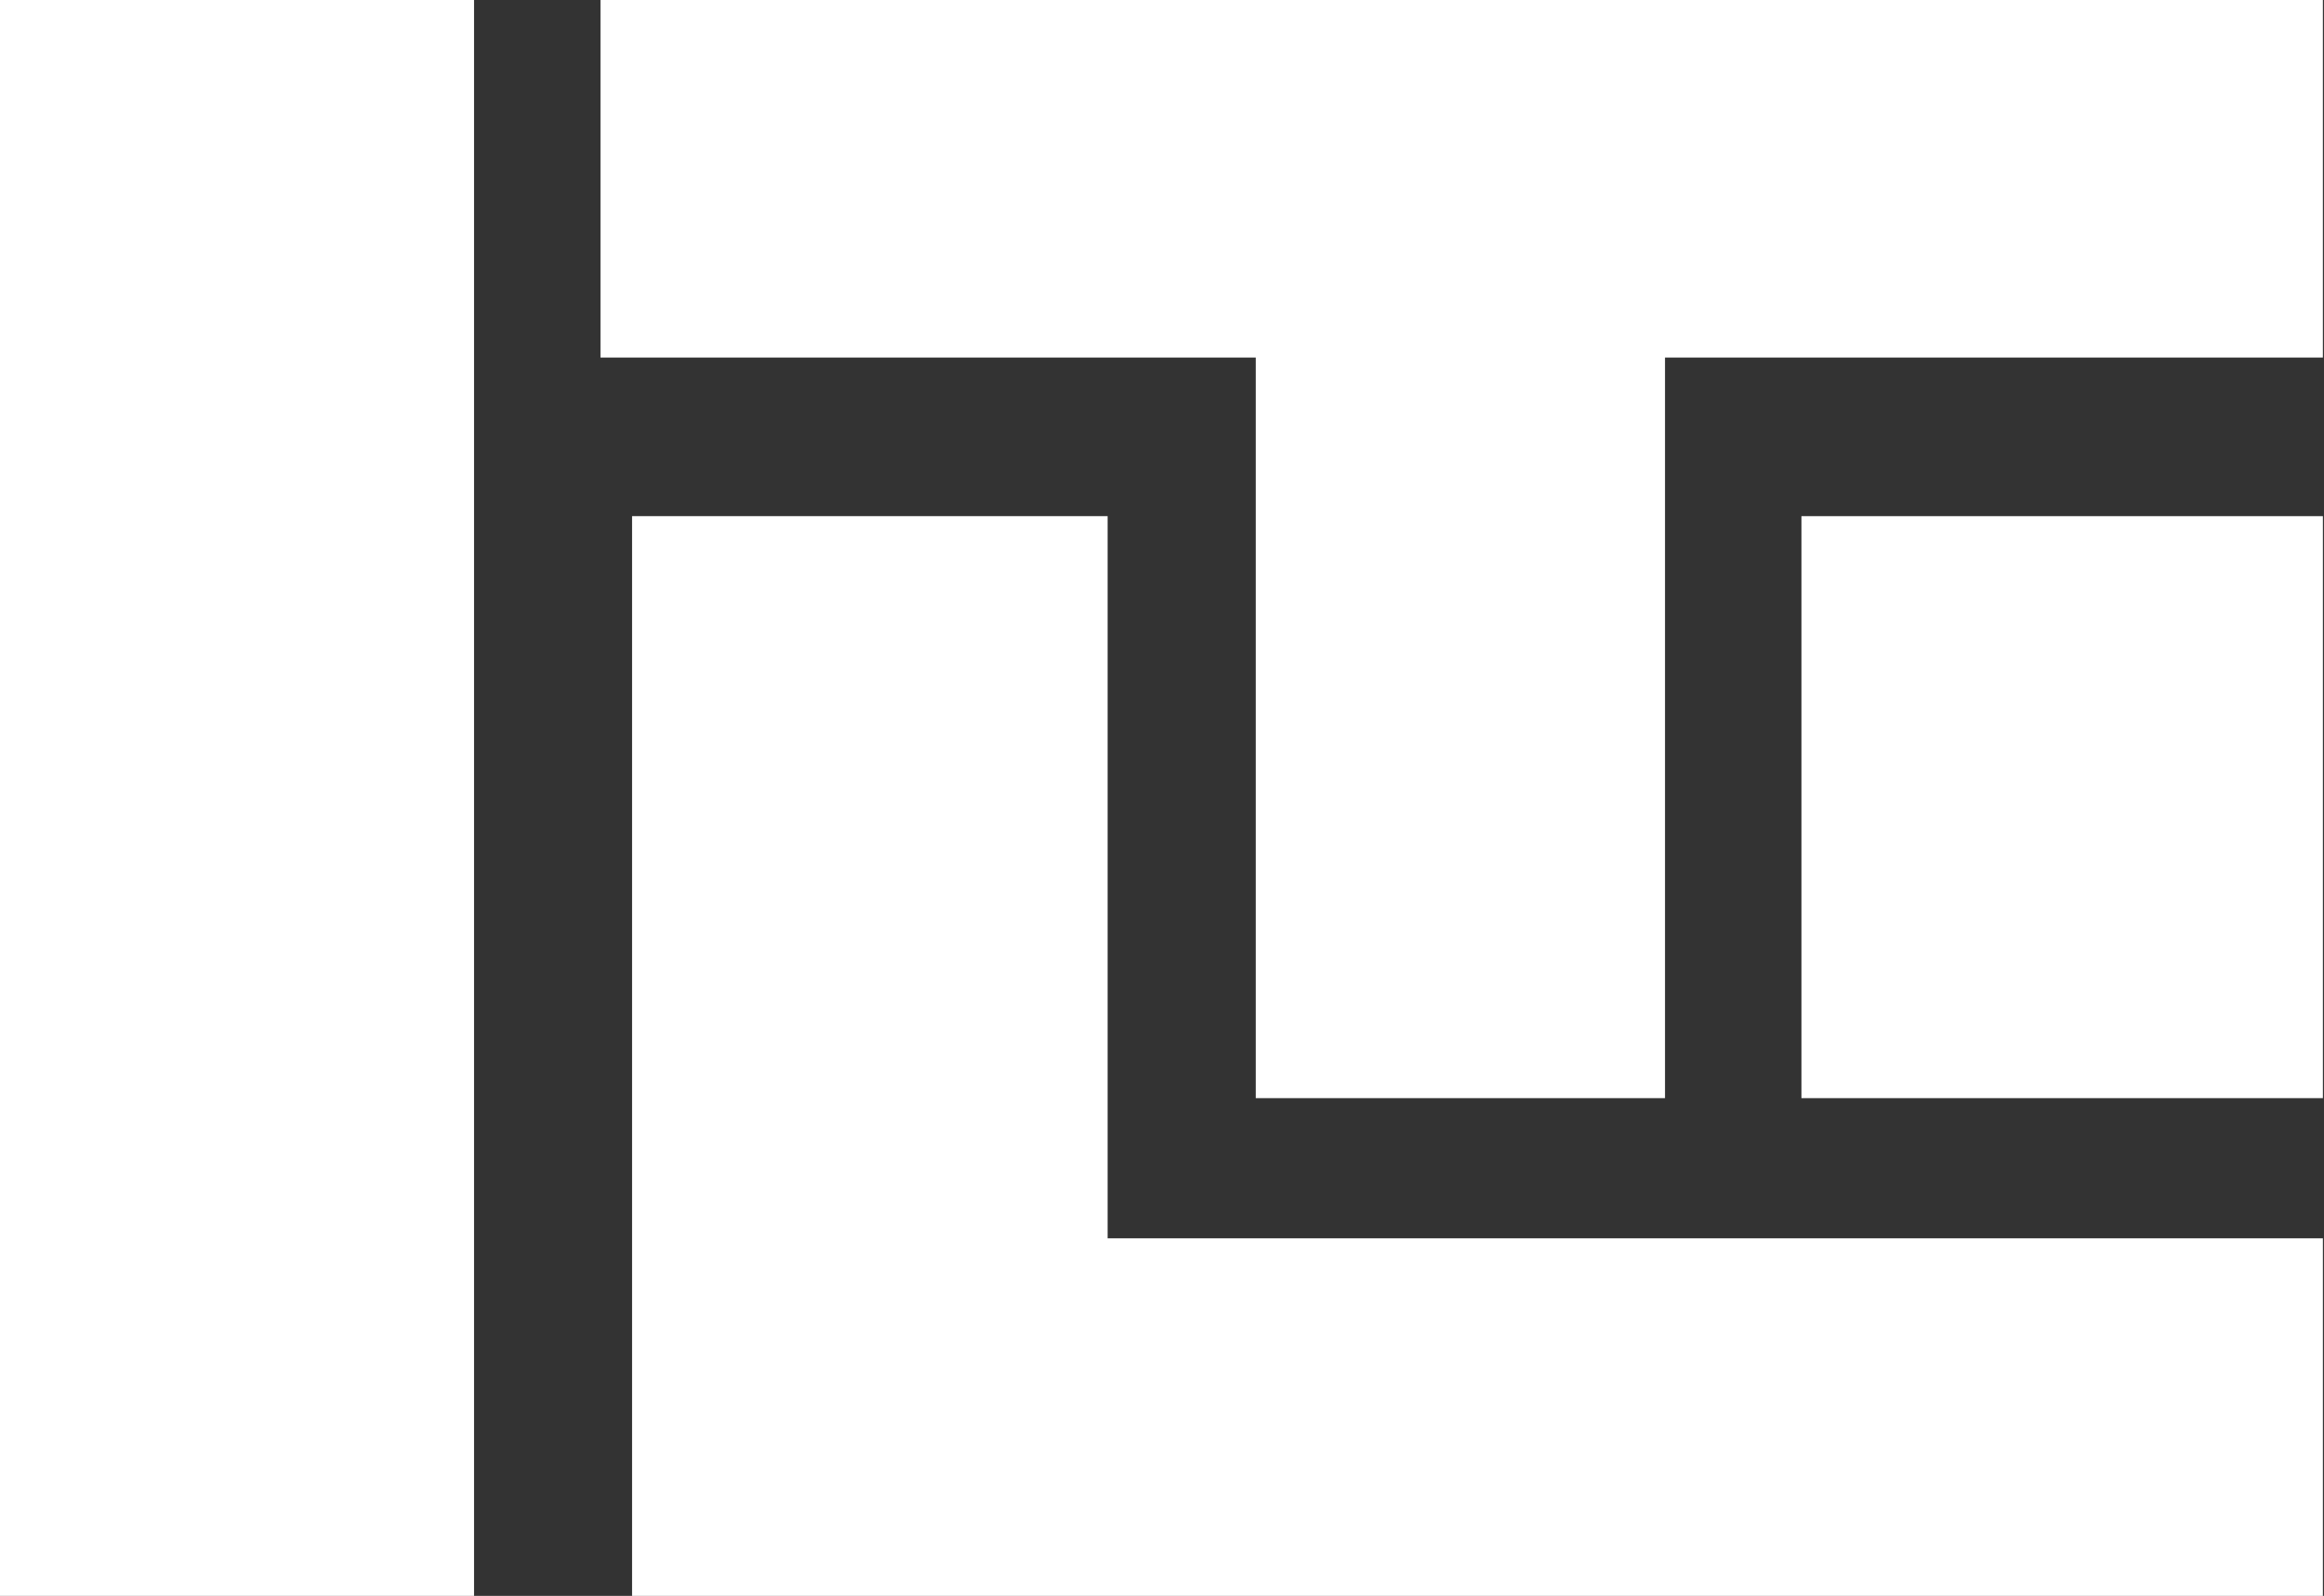
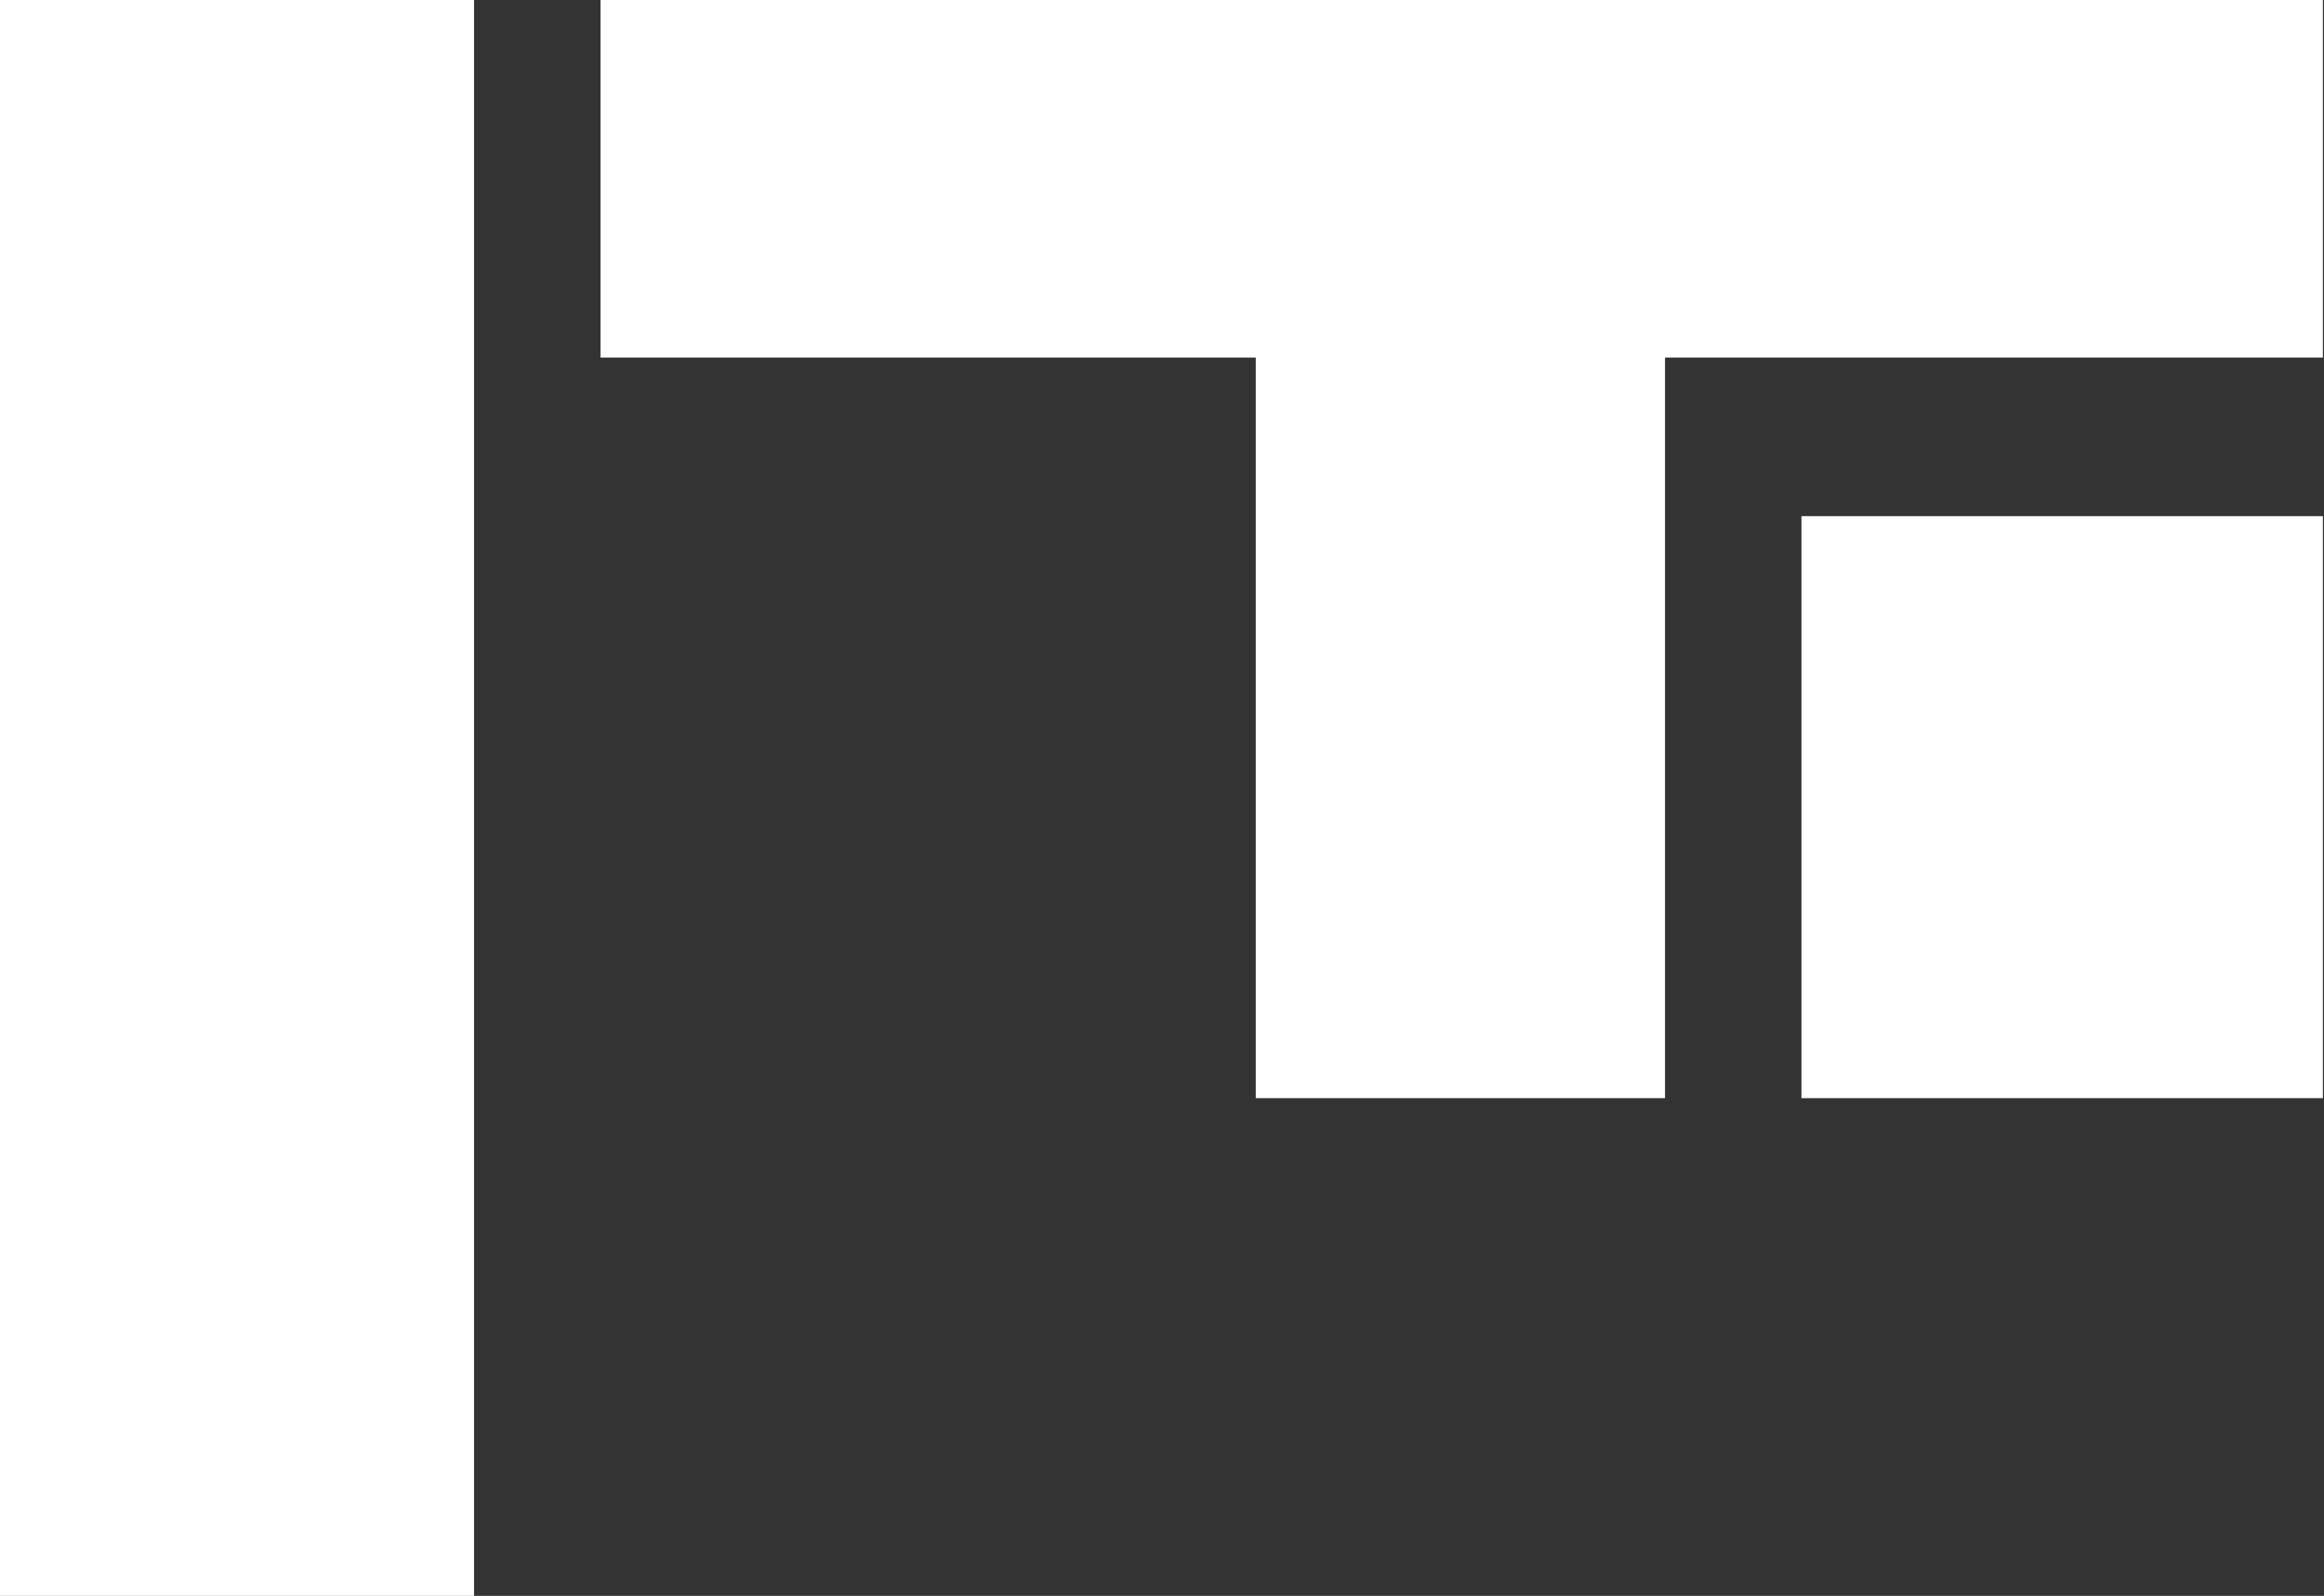
<svg xmlns="http://www.w3.org/2000/svg" width="166" height="114" viewBox="0 0 166 114" fill="none">
  <rect x="0" y="0" width="166" height="114" fill="#333333" stroke="none" />
-   <path d="M45.148 114V36.871H79.115V88.459H165.921V114H45.148Z" fill="white" />
  <path d="M89.697 78.445V25.541H42.891V0H165.92V25.541H118.929V78.445H89.697Z" fill="white" />
  <path d="M0 114V0H33.861V114H0Z" fill="white" />
  <path d="M128.674 78.445V36.871H165.921V78.445H128.674Z" fill="white" />
</svg>